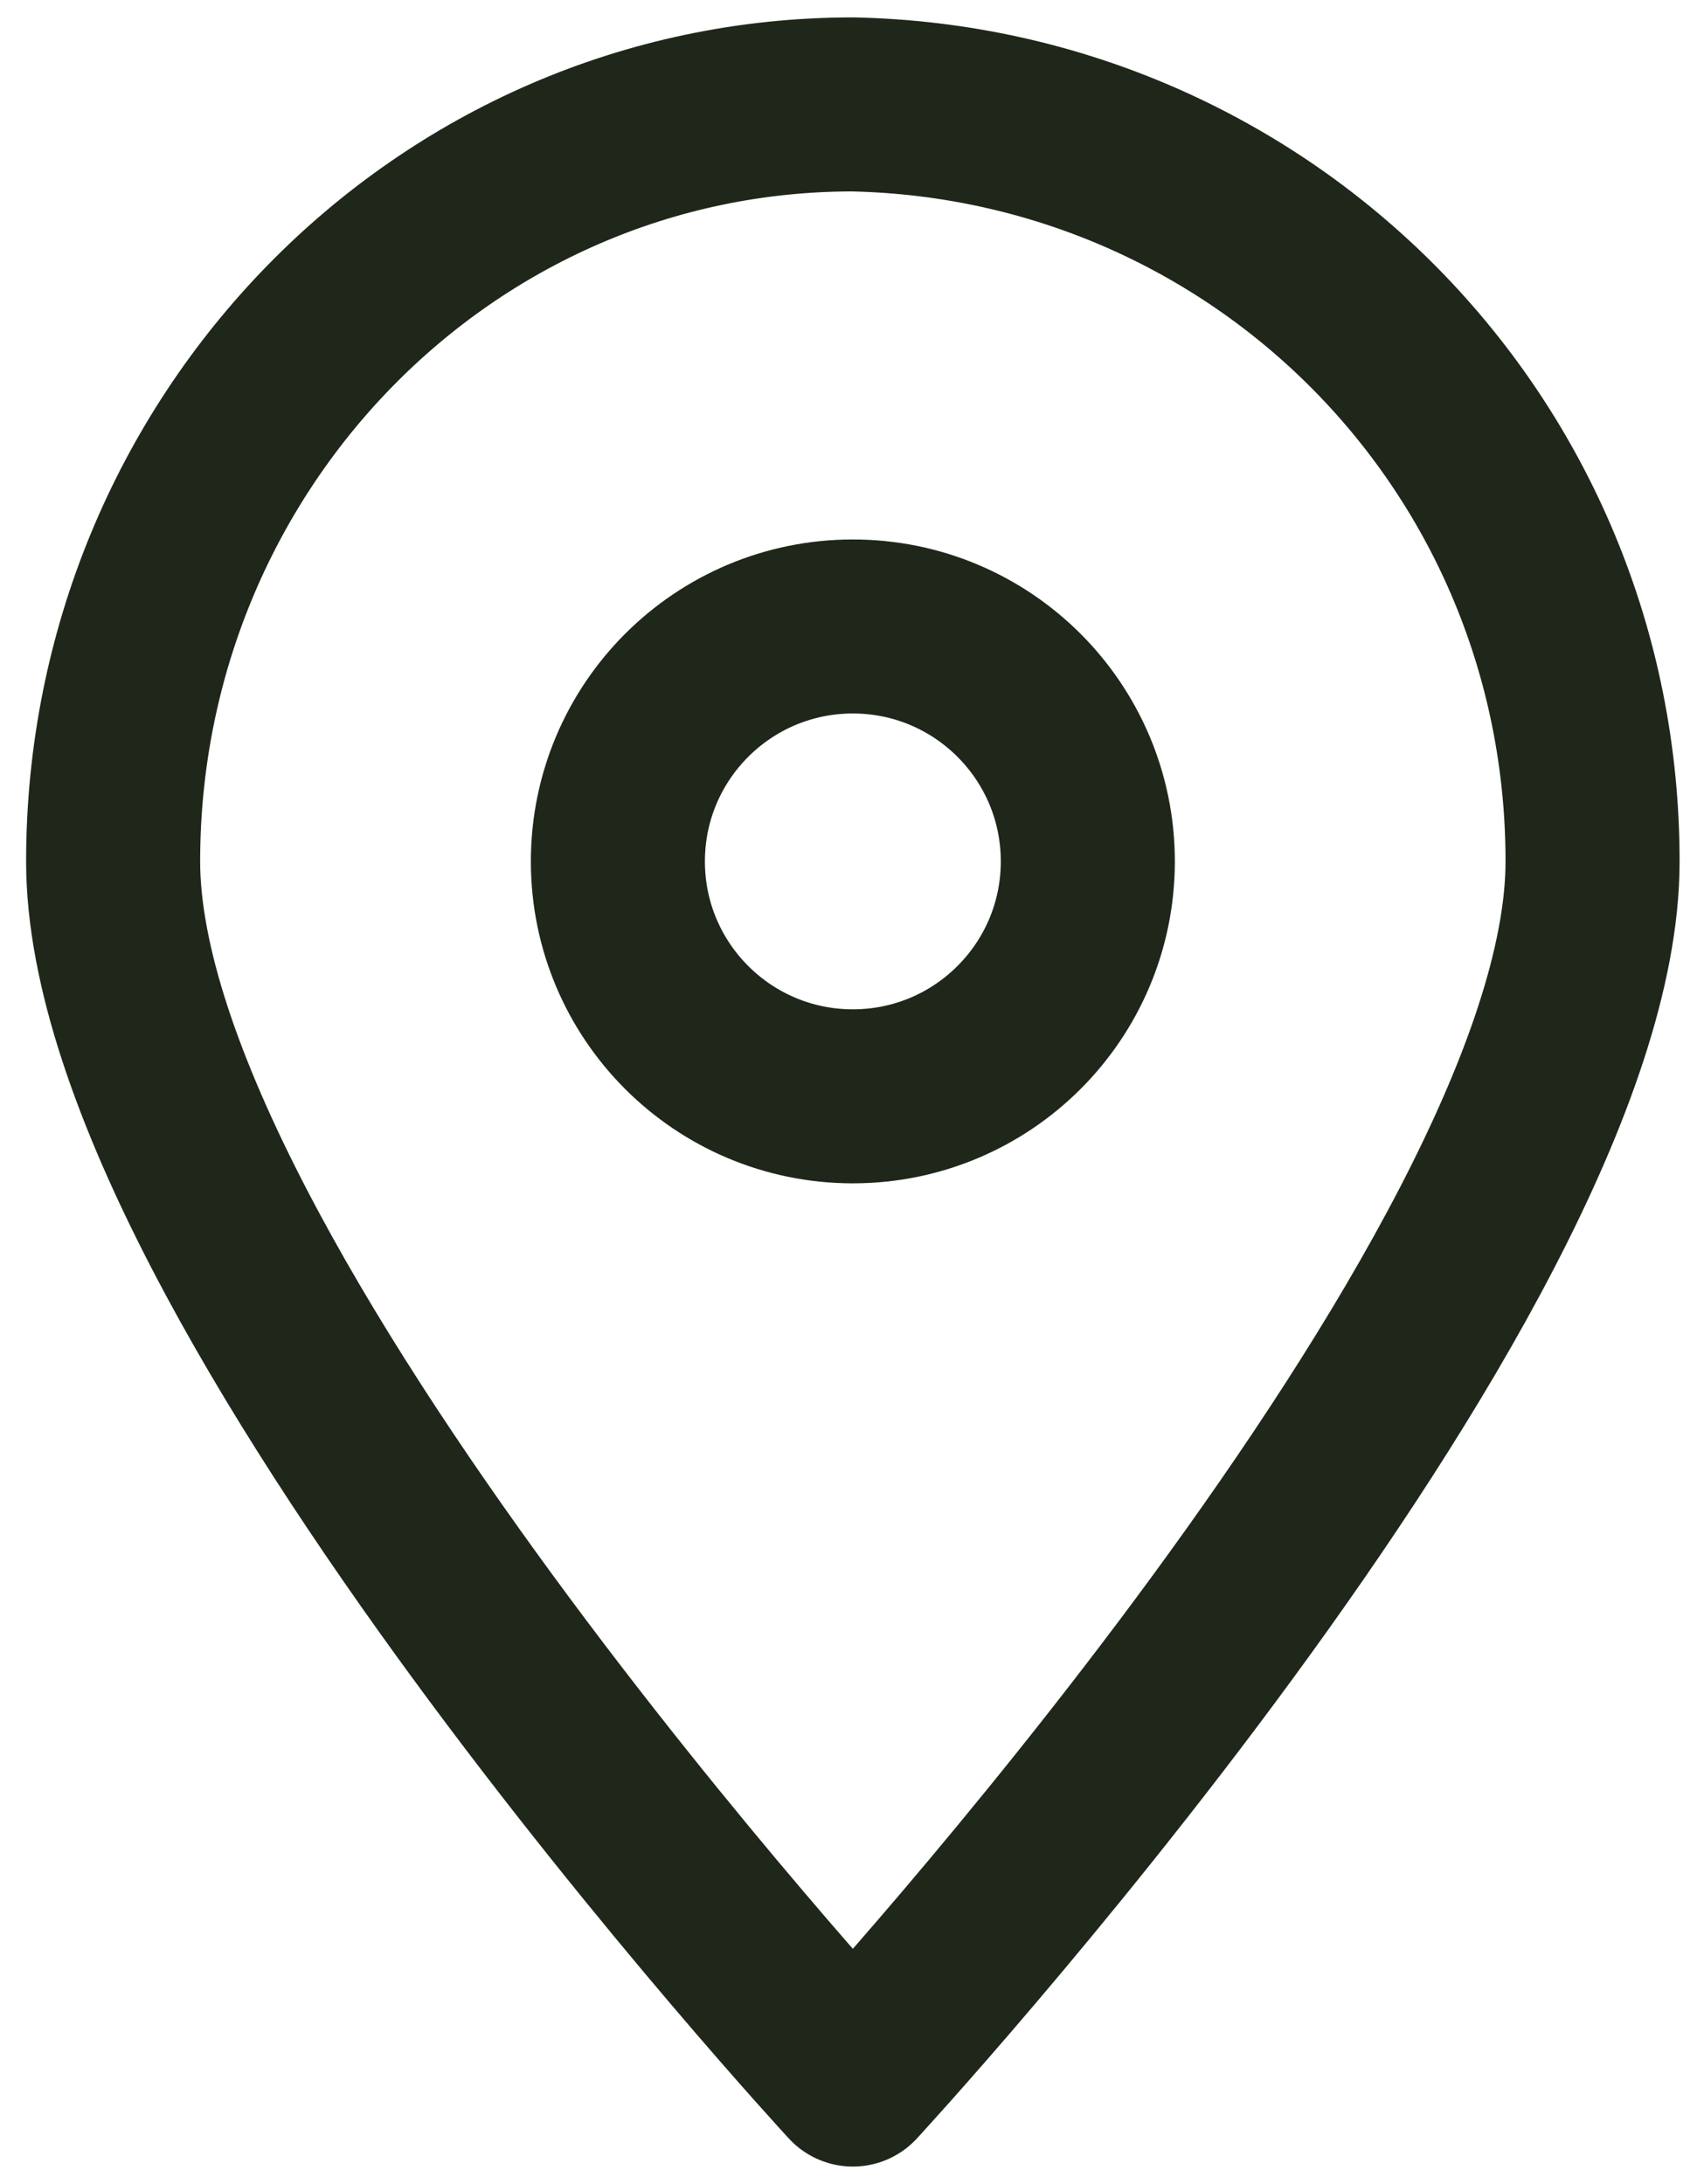
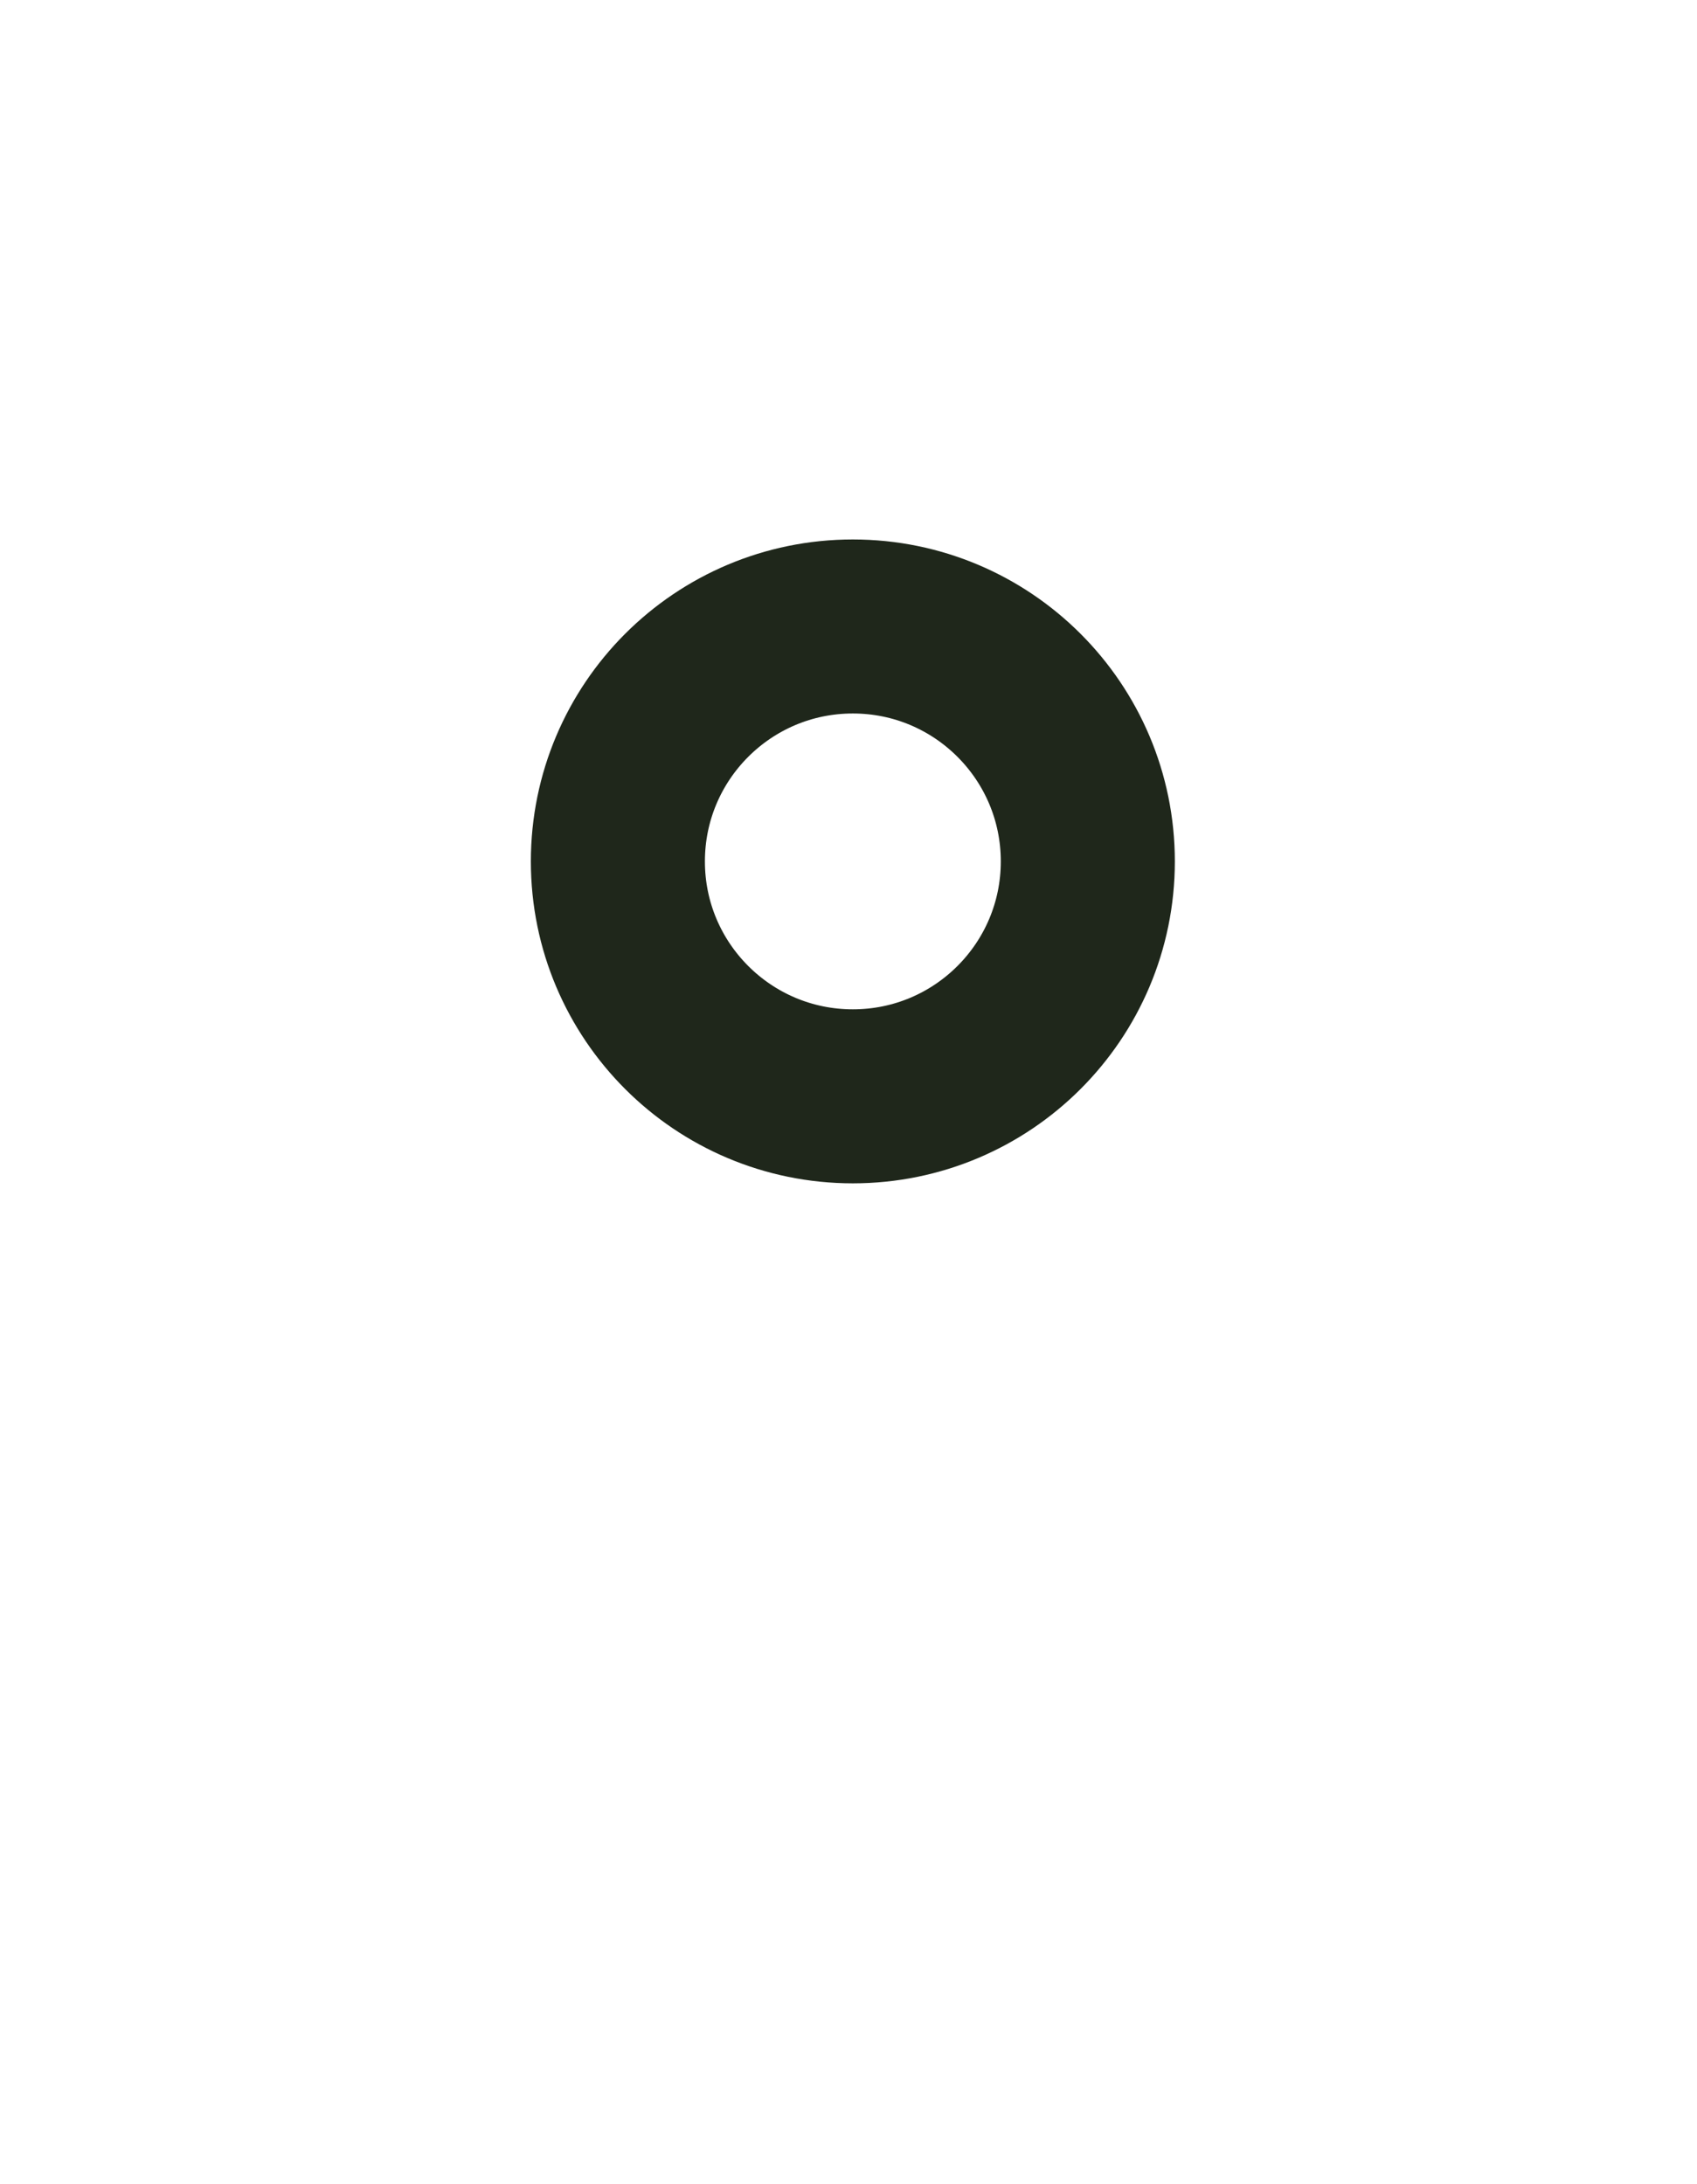
<svg xmlns="http://www.w3.org/2000/svg" x="0px" y="0px" viewBox="0 0 19.5 25.1" style="enable-background:new 0 0 19.5 25.1;" xml:space="preserve">
  <style type="text/css"> .st0{display:none;} .st1{display:inline;fill:#1F271B;} .st2{display:inline;fill:none;stroke:#1F271B;stroke-width:3;stroke-linecap:round;} .st3{display:inline;fill:none;stroke:#1F271B;stroke-width:0.5;} .st4{fill:none;stroke:#1F271B;stroke-width:2;stroke-linecap:round;stroke-linejoin:round;} .st5{fill:none;stroke:#1F271B;stroke-width:2;} </style>
  <g id="Слой_1" class="st0">
-     <path class="st1" d="M-24.7,11.3l5.8,5.8l5.8-5.8l-5.8-5.8L-24.7,11.3z M-18.9,12.3h2v-2h-2V12.3z M-12.9,12.3h4v-2h-4V12.3z M-4.9,12.3h4v-2h-4V12.3z M3.1,12.3h4v-2h-4V12.3z M11.1,12.3h4v-2h-4V12.3z M19.1,12.3h4v-2h-4V12.3z M27.1,12.3h4v-2h-4V12.3z M35.1,12.3h4v-2h-4V12.3z M43.1,12.3h2v-2h-2V12.3z" />
-   </g>
+     </g>
  <g id="Слой_2" class="st0">
-     <path class="st1" d="M45.1,11.3l-5.8-5.8l-5.8,5.8l5.8,5.8L45.1,11.3z M-24.7,12.3h2v-2h-2V12.3z M-18.7,12.3h4v-2h-4V12.3z M-10.7,12.3h4v-2h-4V12.3z M-2.7,12.3h4v-2h-4V12.3z M5.3,12.3h4v-2h-4V12.3z M13.3,12.3h4v-2h-4V12.3z M21.3,12.3h4v-2h-4V12.3z M29.3,12.3h4v-2h-4V12.3z M37.3,12.3h2v-2h-2V12.3z" />
-   </g>
+     </g>
  <g id="Слой_3" class="st0">
    <path class="st2" d="M17.5,25.3l-14-14l14-14" />
  </g>
  <g id="Слой_4" class="st0">
-     <path class="st1" d="M5.3,10.6l4.2-4.2c0.4-0.4,1-0.4,1.4,0l4.2,4.2c0.4,0.4,0.4,1,0,1.4l-4.2,4.2c-0.4,0.4-1,0.4-1.4,0L5.3,12 C4.9,11.6,4.9,11,5.3,10.6z" />
-   </g>
+     </g>
  <g id="Слой_5" class="st0">
-     <path class="st3" d="M5.4,10.8l4.2-4.2c0.3-0.3,0.8-0.3,1.1,0l4.2,4.2c0.3,0.3,0.3,0.8,0,1.1l-4.2,4.2c-0.3,0.3-0.8,0.3-1.1,0 l-4.2-4.2C5.1,11.6,5.1,11.1,5.4,10.8z" />
-   </g>
+     </g>
  <g id="Слой_6">
-     <path class="st4" d="M18.3,9.9c0,4.8-8.5,14-8.5,14s-8.5-9.2-8.5-14c0-4.8,3.8-8.7,8.5-8.7C14.5,1.3,18.3,5.1,18.3,9.9z" />
    <circle class="st5" cx="9.8" cy="9.9" r="2.7" />
    <g> </g>
    <g> </g>
    <g> </g>
    <g> </g>
    <g> </g>
  </g>
</svg>